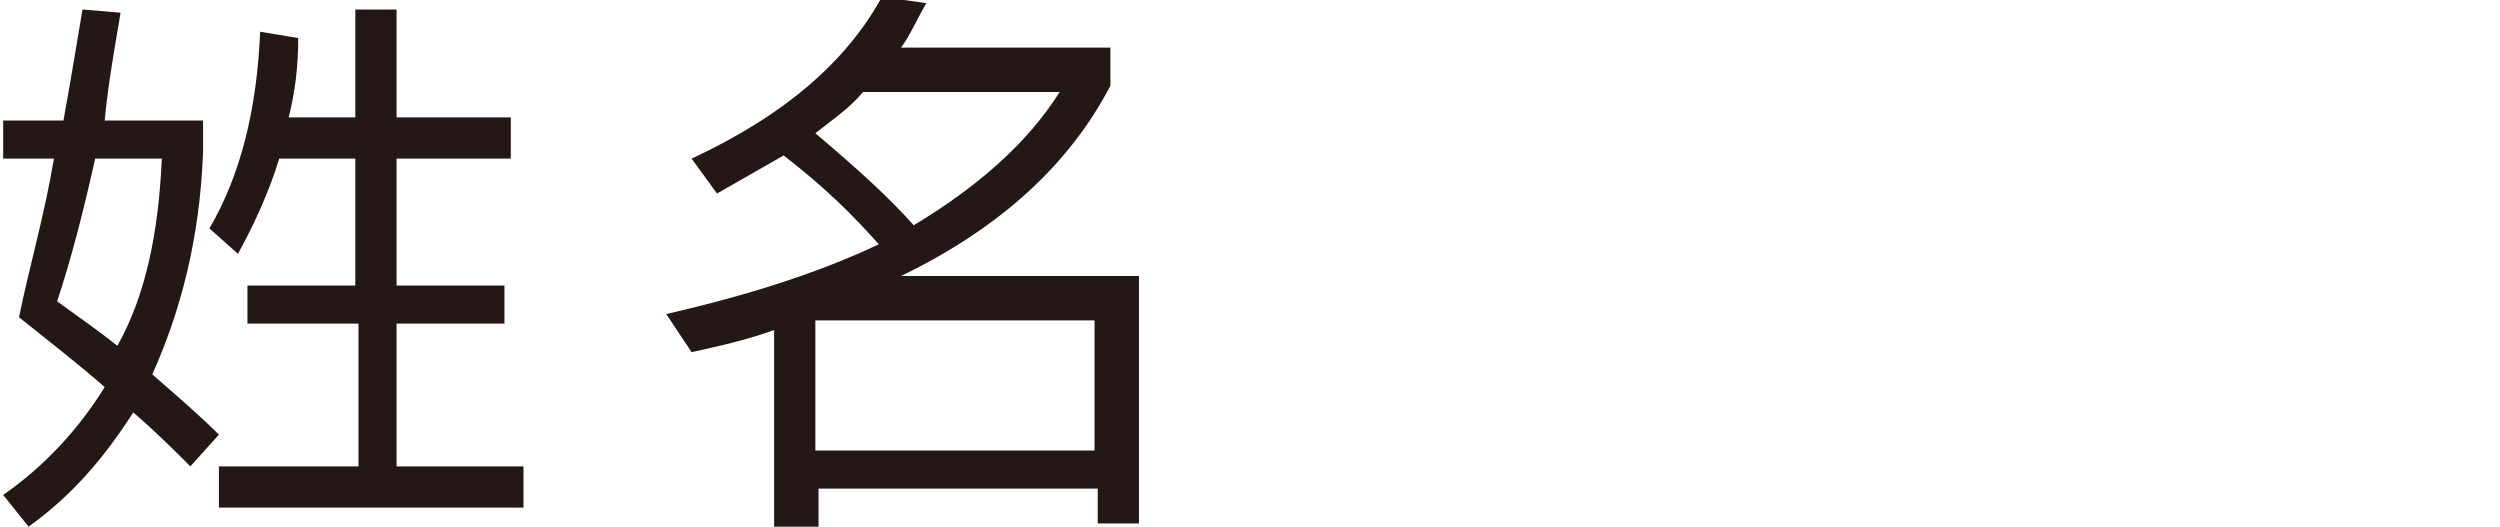
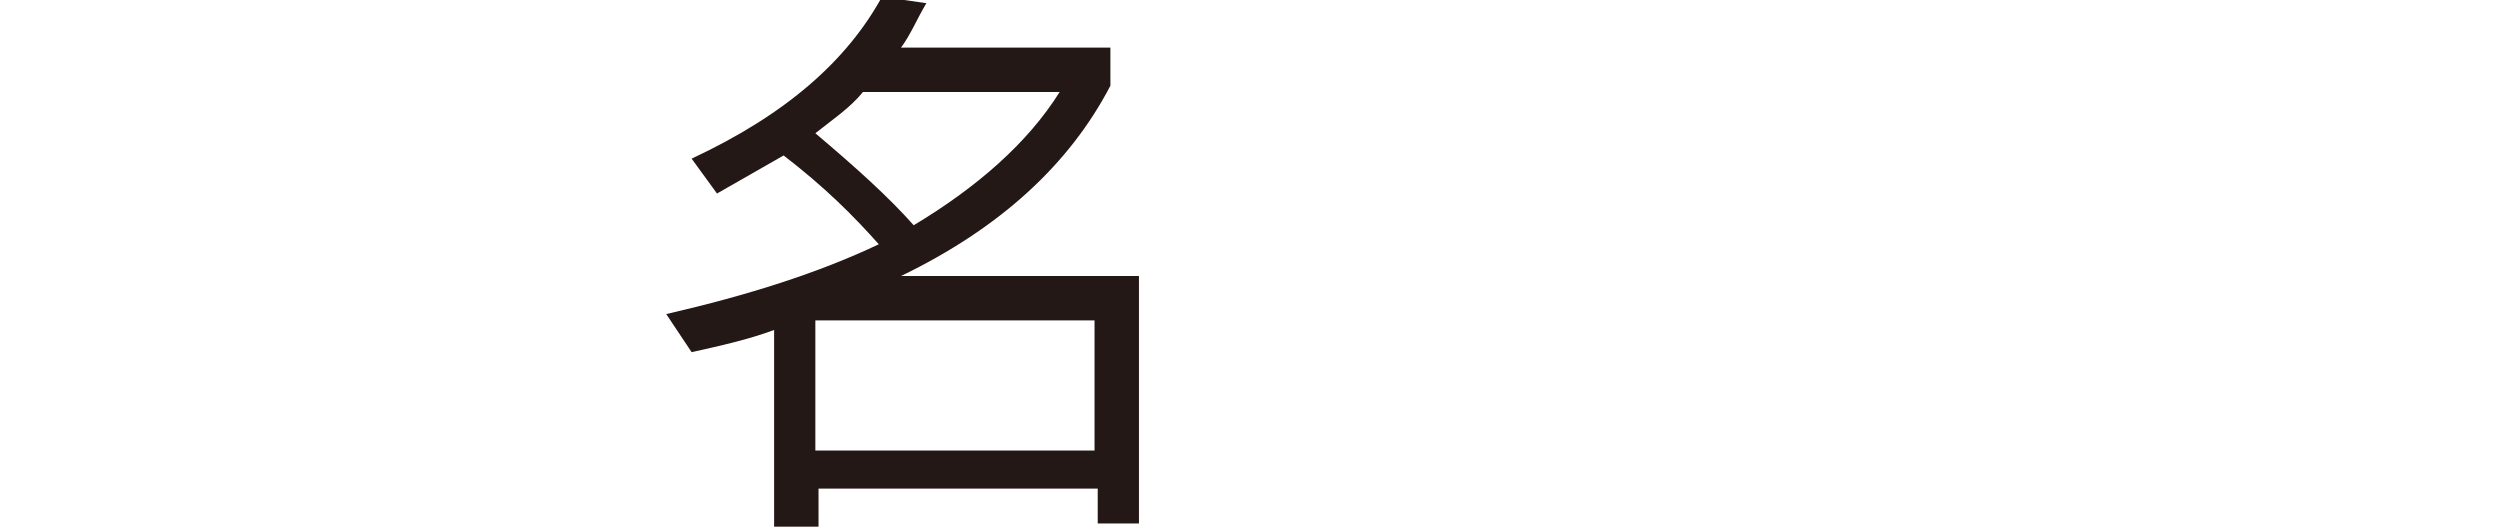
<svg xmlns="http://www.w3.org/2000/svg" version="1.1" id="圖層_1" x="0px" y="0px" width="78.8px" height="16.6px" viewBox="0 0 78.8 16.6" style="enable-background:new 0 0 78.8 16.6;" xml:space="preserve">
  <style type="text/css">
	.st0{fill:#231815;}
</style>
  <g>
    <g>
-       <path class="st0" d="M3.8,0.4C3.6,1.6,3.4,2.7,3.3,3.8h3.1v1c-0.1,2.7-0.7,5-1.6,7c0.8,0.7,1.5,1.3,2.1,1.9l-0.9,1    c-0.5-0.5-1.1-1.1-1.8-1.7c-0.9,1.4-1.9,2.6-3.3,3.6l-0.8-1c1.3-0.9,2.4-2.1,3.2-3.4c-0.8-0.7-1.7-1.4-2.7-2.2    C0.9,8.5,1.4,6.8,1.7,5H0.1V3.8H2c0.2-1.1,0.4-2.3,0.6-3.5L3.8,0.4z M5.1,5H3C2.6,6.8,2.2,8.3,1.8,9.5c0.7,0.5,1.4,1,1.9,1.4    C4.6,9.3,5,7.3,5.1,5z M7.5,8L6.6,7.2c1-1.7,1.5-3.8,1.6-6.2l1.2,0.2C9.4,2.1,9.3,2.9,9.1,3.7h2.1V0.3h1.3v3.4h3.6V5h-3.6V9h3.4    v1.2h-3.4v4.5h4V16H6.9v-1.3h4.4v-4.5H7.8V9h3.4V5H8.8C8.5,6,8,7.1,7.5,8z" />
      <path class="st0" d="M25.7,16.6h-1.3v-6.2c-0.8,0.3-1.7,0.5-2.6,0.7L21,9.9c2.6-0.6,4.8-1.3,6.7-2.2c-0.8-0.9-1.7-1.8-3-2.8    c-0.7,0.4-1.4,0.8-2.1,1.2l-0.8-1.1c3-1.4,4.9-3.1,6-5.1l1.4,0.2c-0.3,0.5-0.5,1-0.8,1.4H35v1.2c-1.3,2.5-3.5,4.5-6.6,6h7.5v7.8    h-1.3v-1.1h-8.8V16.6z M34.5,10.1h-8.8v4.1h8.8V10.1z M25.7,4.2c1.3,1.1,2.3,2,3.1,2.9c2-1.2,3.6-2.6,4.6-4.2h-6.2    C26.8,3.4,26.2,3.8,25.7,4.2z" />
    </g>
  </g>
</svg>